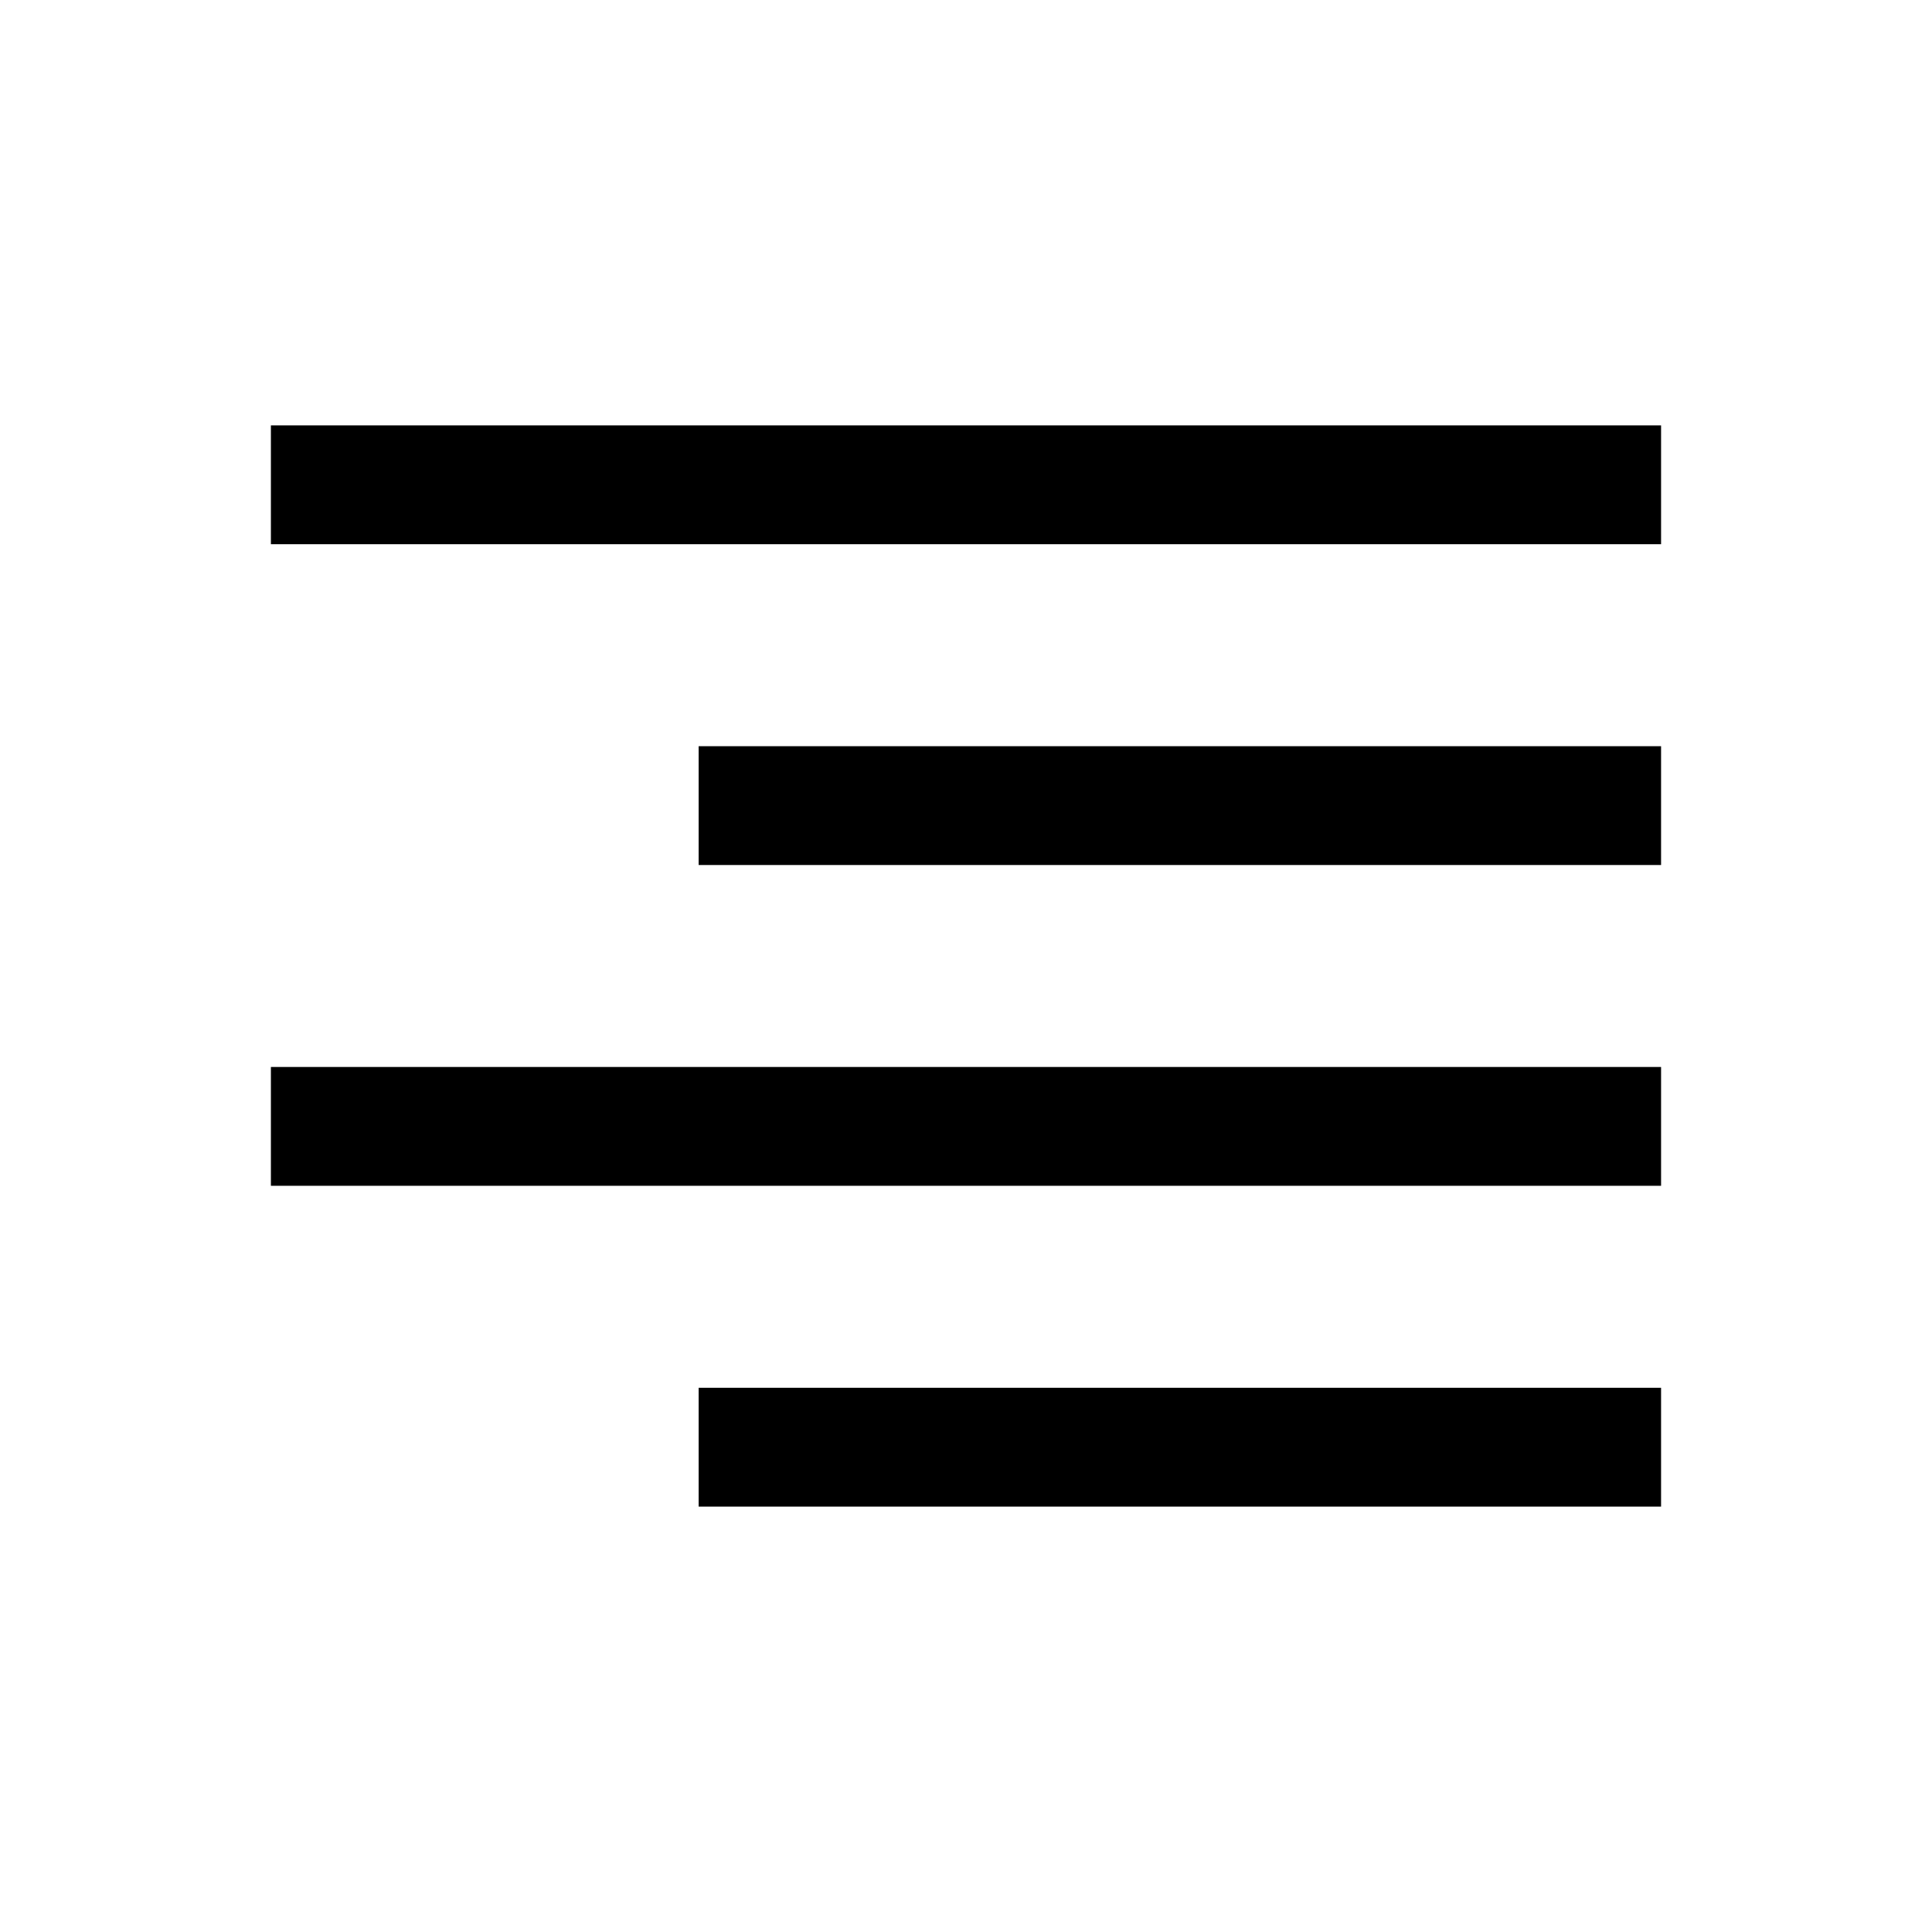
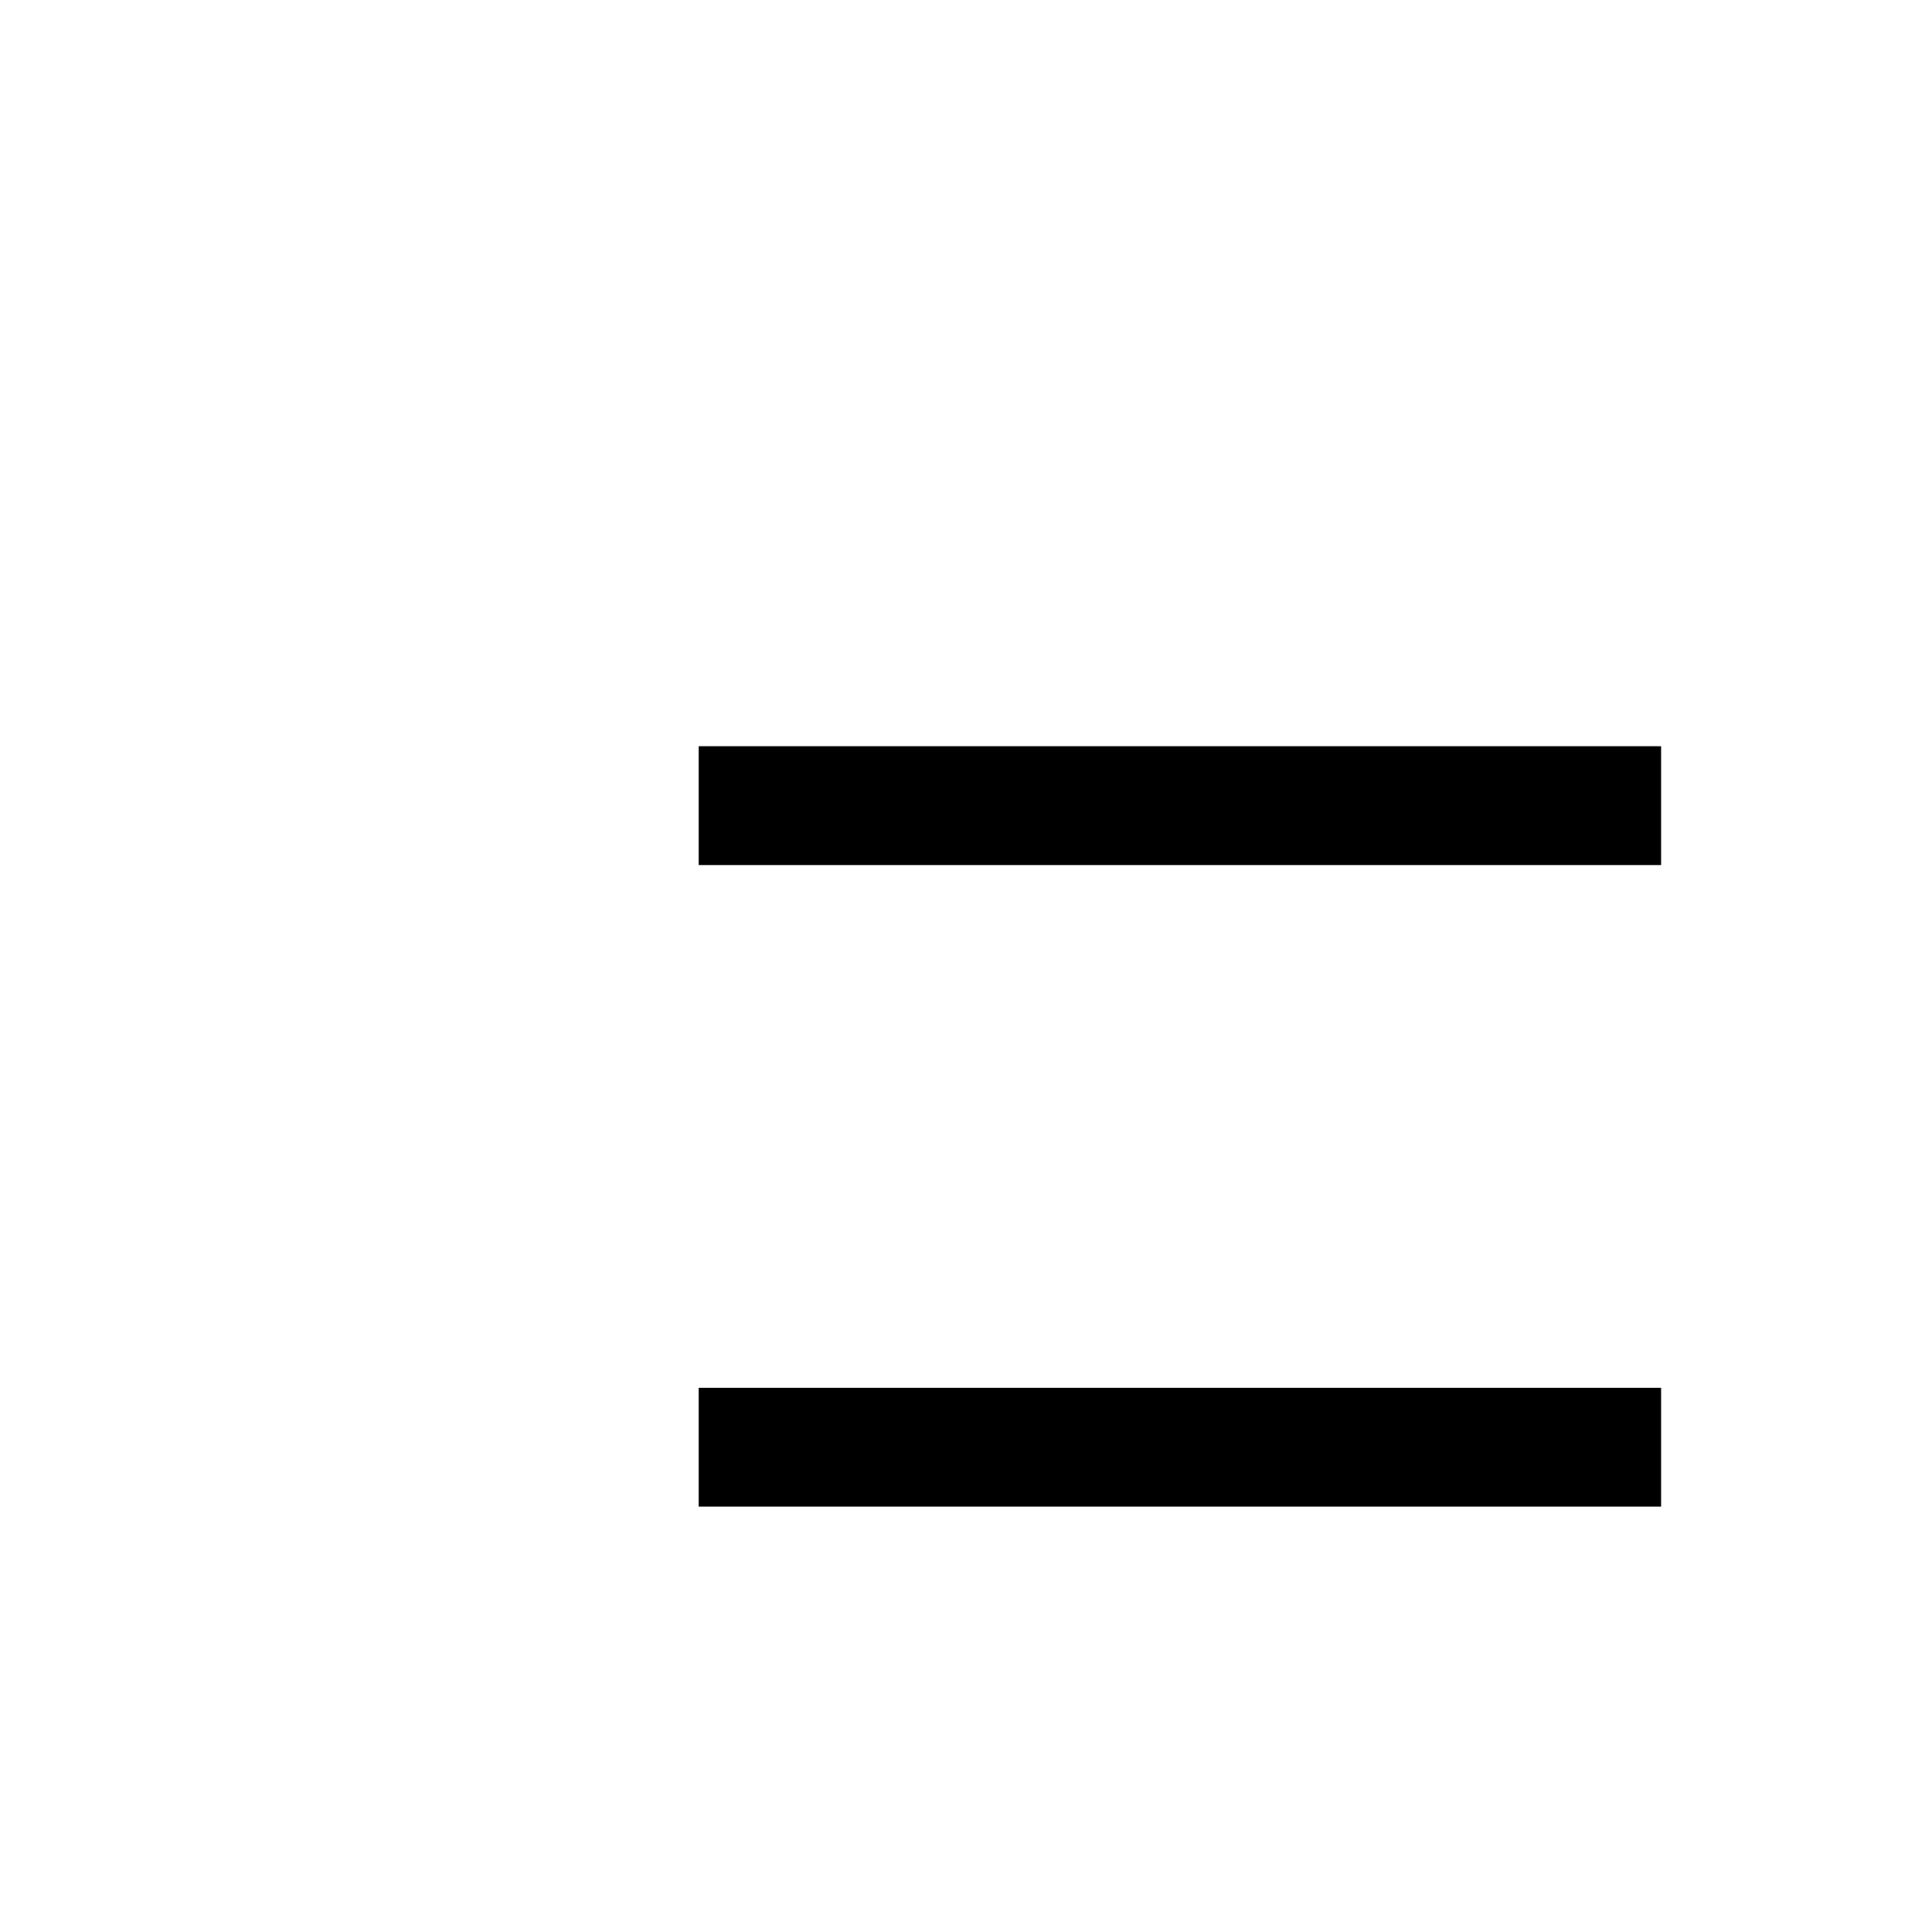
<svg xmlns="http://www.w3.org/2000/svg" fill="#000000" width="800px" height="800px" version="1.1" viewBox="144 144 512 512">
  <g>
    <path d="m329.15 511.78h255.05v31.488h-255.05z" />
-     <path d="m215.79 426.76h368.41v31.488h-368.41z" />
    <path d="m329.15 341.75h255.05v31.488h-255.05z" />
-     <path d="m215.79 256.73h368.41v31.488h-368.41z" />
  </g>
</svg>